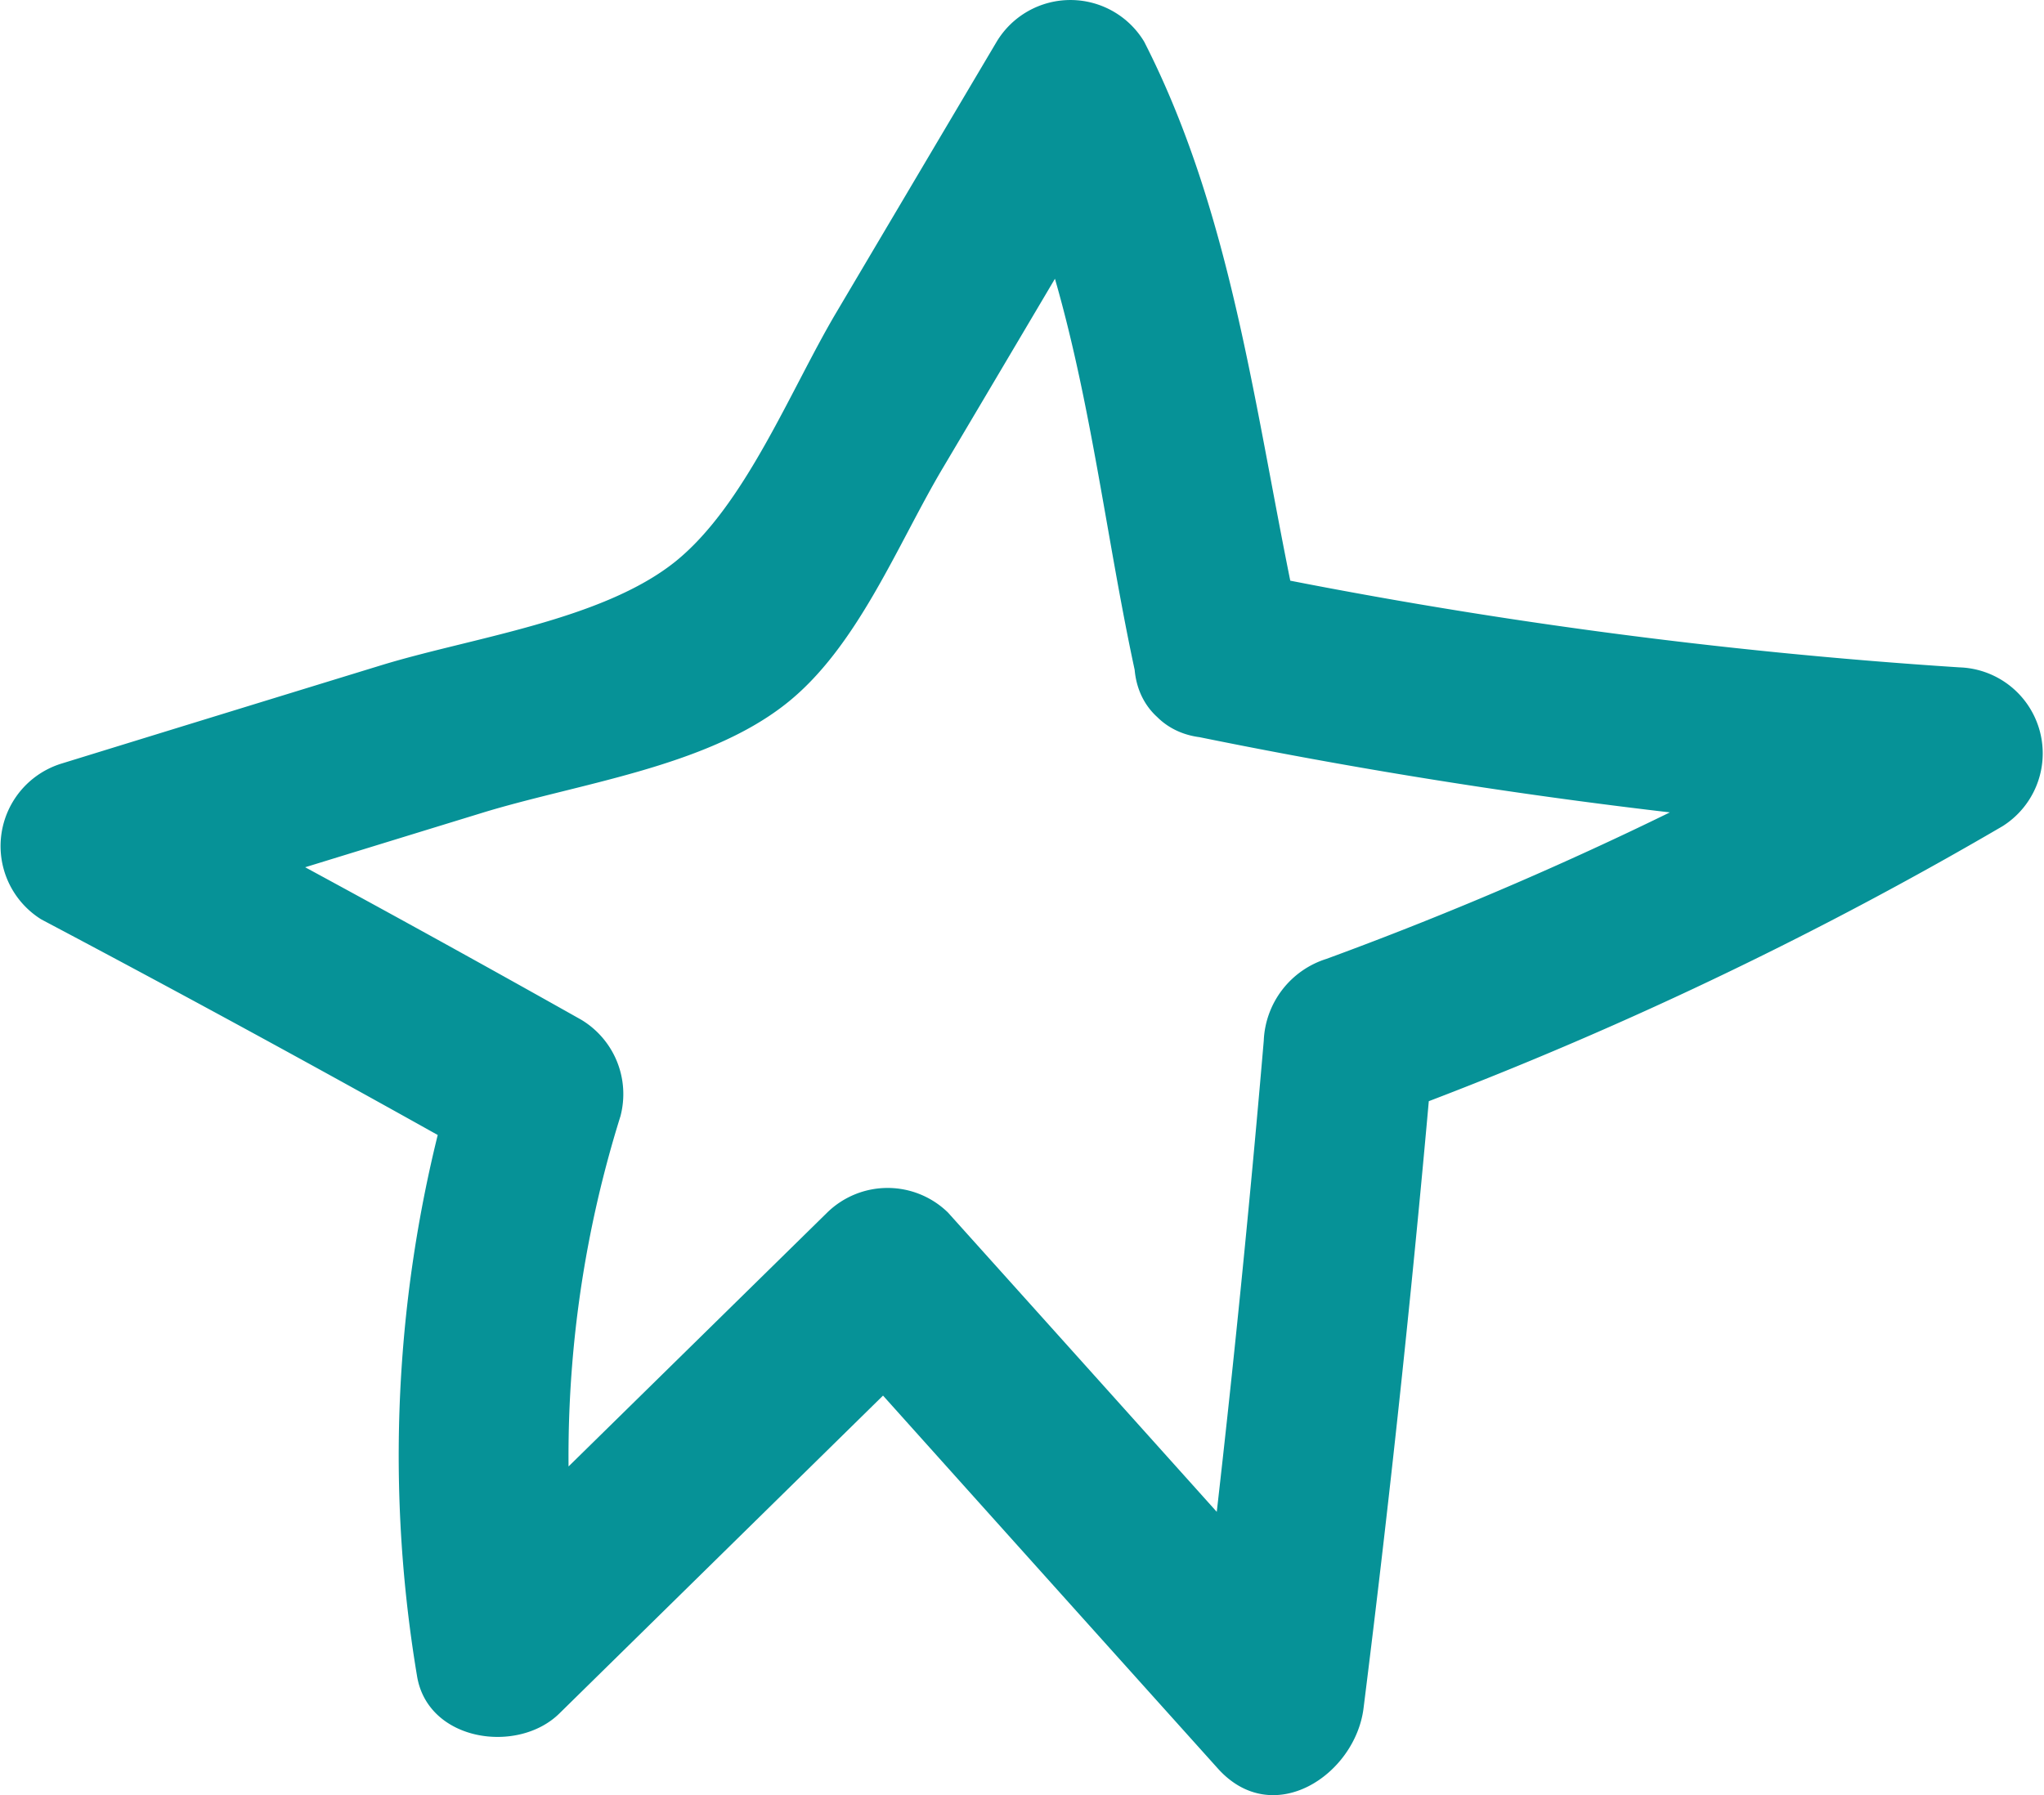
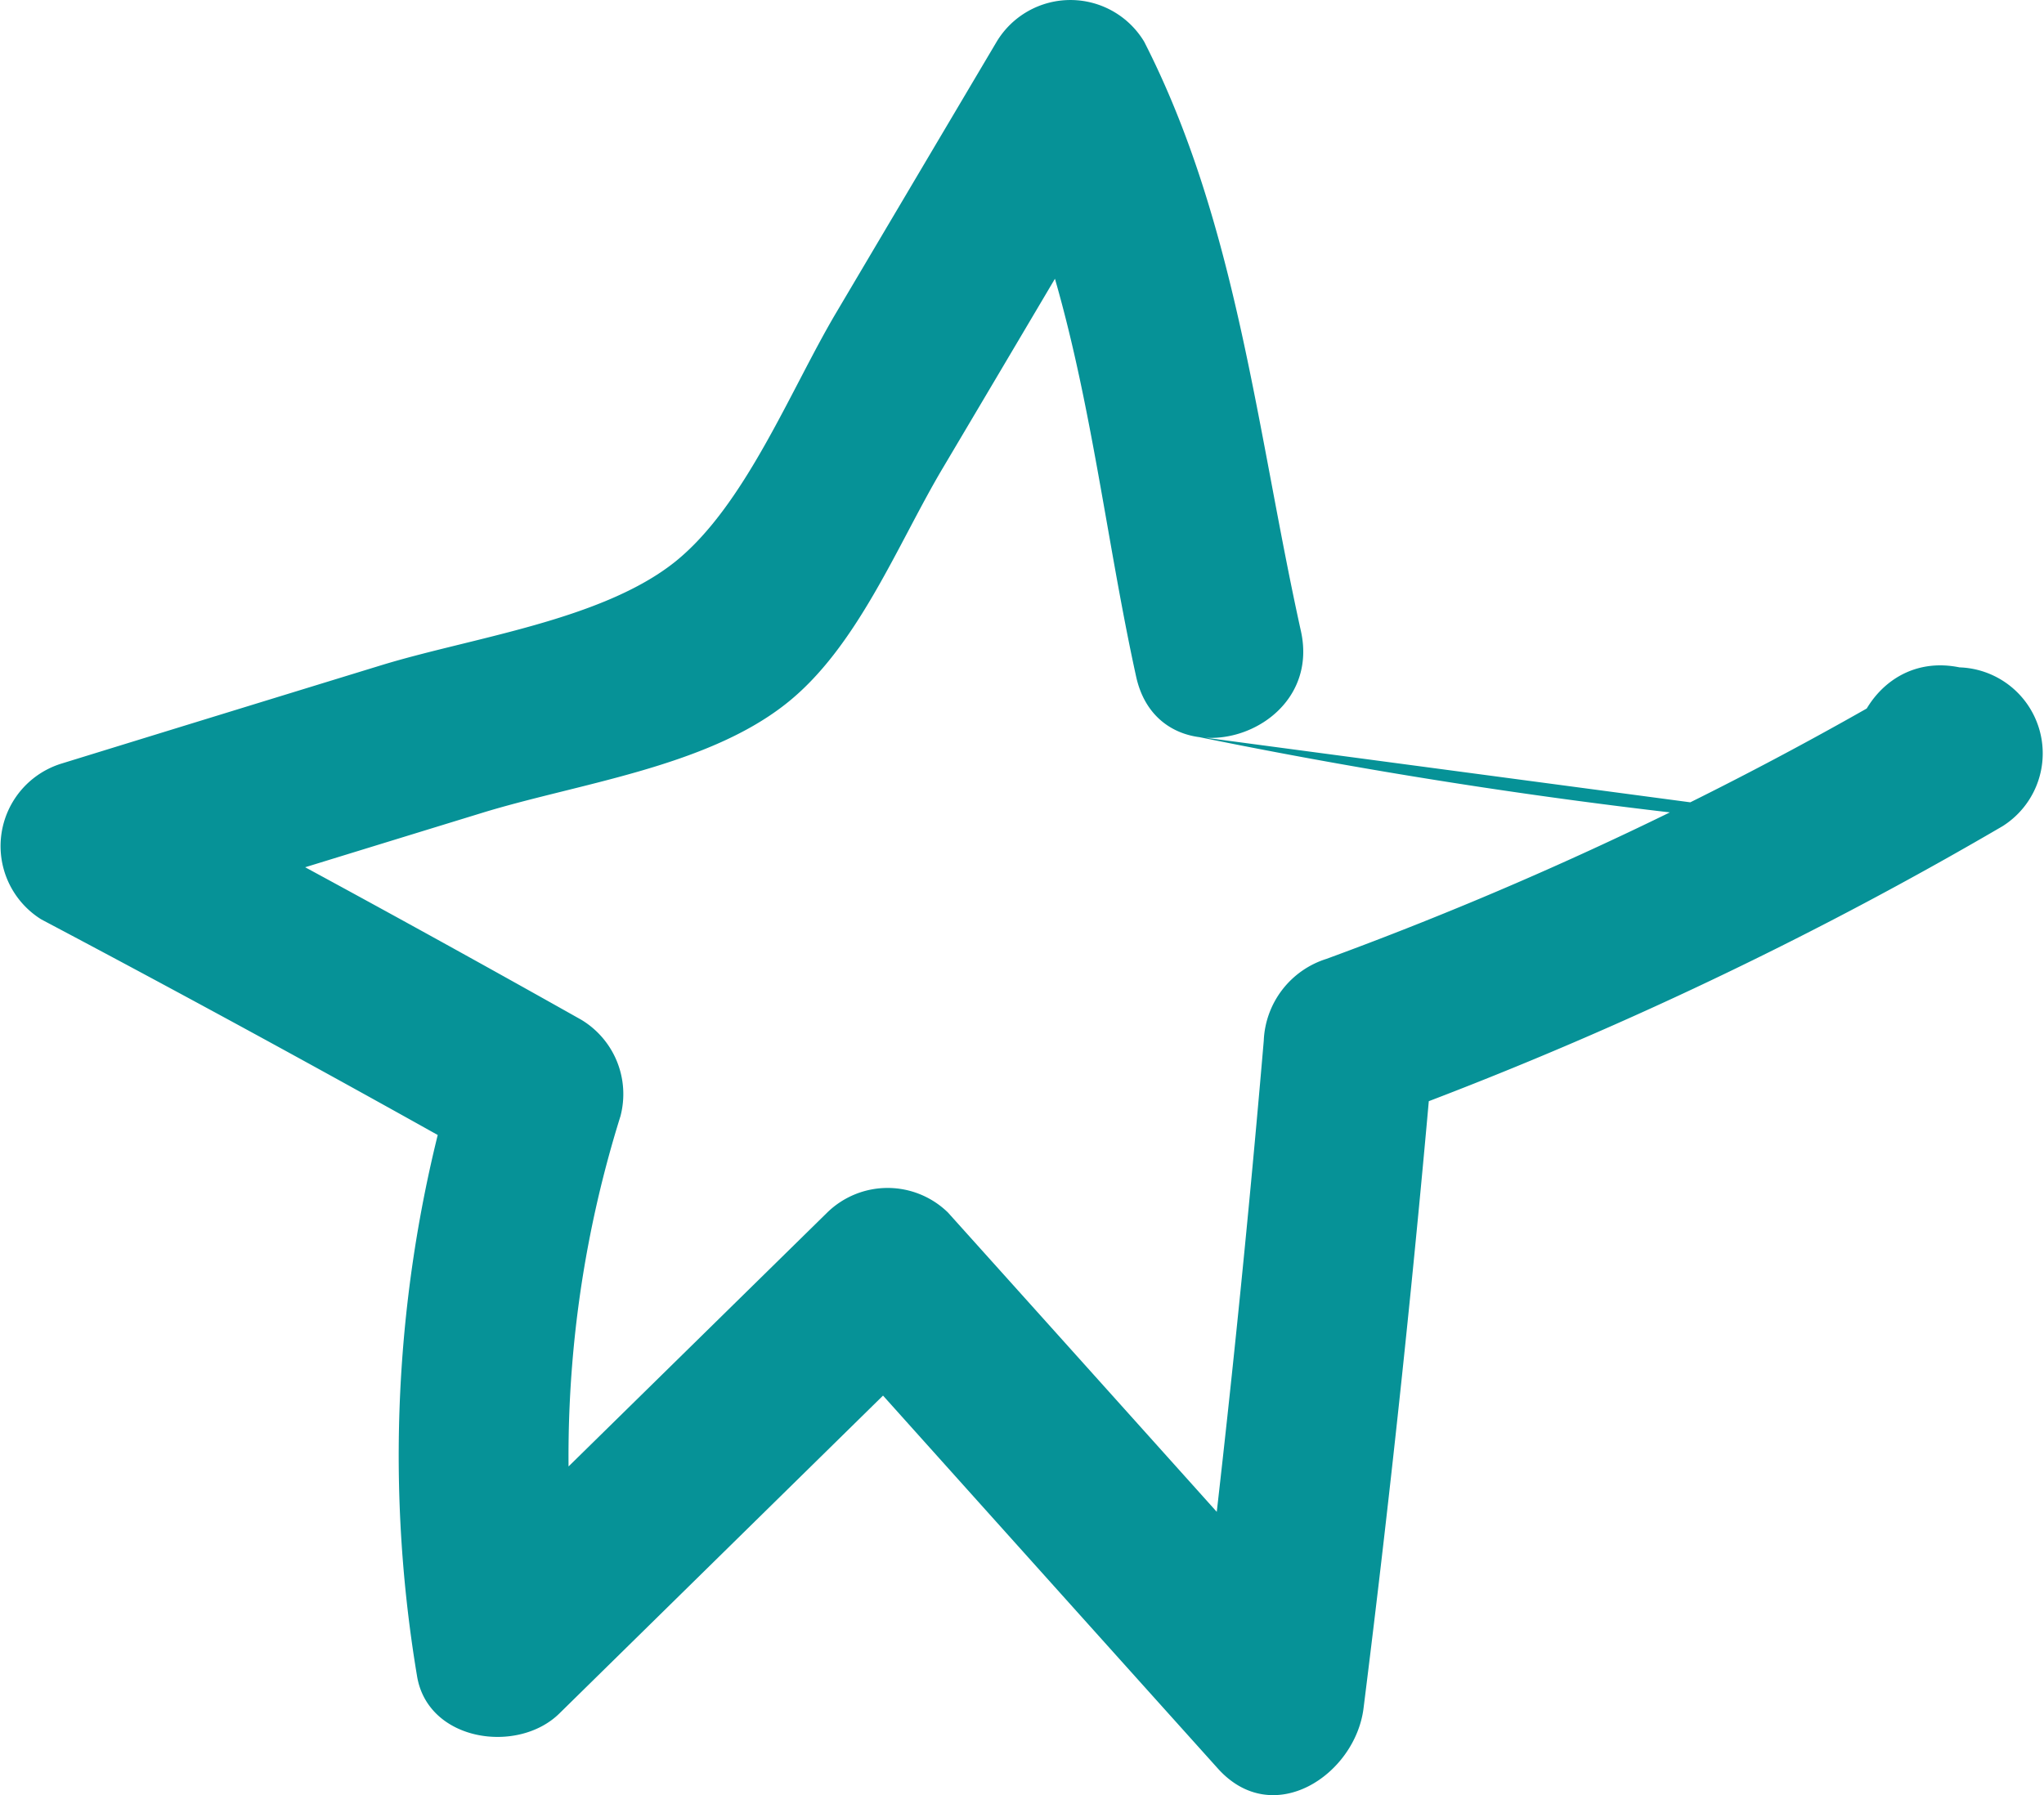
<svg xmlns="http://www.w3.org/2000/svg" width="51.451" height="45.197" viewBox="0 0 51.451 45.197">
-   <path id="Tracé_6450" data-name="Tracé 6450" d="M30.092,18.539a141.235,141.235,0,0,0,19.221,2.572l-1.082-4a91.052,91.052,0,0,1-14.851,7.028A2.257,2.257,0,0,0,31.8,26.2q-.72,8.425-1.777,16.814L33.7,41.5q-4.922-5.491-9.85-10.975a2.175,2.175,0,0,0-3.037,0L11.051,40.11l3.589.946A28.629,28.629,0,0,1,15.607,28.1a2.183,2.183,0,0,0-.989-2.429Q8.955,22.483,3.206,19.442l-.516,3.926q4.7-1.451,9.4-2.894c2.407-.745,5.624-1.146,7.658-2.737,1.82-1.418,2.83-4.033,3.976-5.96Q26.26,7.5,28.789,3.216H25.078c2.149,4.205,2.507,9.256,3.51,13.819.595,2.7,4.742,1.555,4.148-1.146-1.1-4.972-1.6-10.252-3.947-14.844a2.167,2.167,0,0,0-3.711,0q-2.031,3.428-4.055,6.849c-1.153,1.956-2.285,4.836-4.04,6.247-1.848,1.476-5.108,1.906-7.379,2.6q-4.03,1.236-8.059,2.479a2.174,2.174,0,0,0-.516,3.926q5.749,3.041,11.412,6.233l-.989-2.429a33.649,33.649,0,0,0-.967,15.238c.265,1.662,2.543,1.984,3.589.946l9.757-9.585H20.794q4.922,5.491,9.85,10.975c1.39,1.547,3.46.158,3.668-1.519q1.053-8.392,1.777-16.814l-1.576,2.07A97.851,97.851,0,0,0,50.395,20.8a2.167,2.167,0,0,0-1.082-4A132.4,132.4,0,0,1,31.232,14.37c-2.7-.552-3.854,3.589-1.146,4.148Z" transform="translate(0.011 0.003)" fill="#069297" />
+   <path id="Tracé_6450" data-name="Tracé 6450" d="M30.092,18.539a141.235,141.235,0,0,0,19.221,2.572l-1.082-4a91.052,91.052,0,0,1-14.851,7.028A2.257,2.257,0,0,0,31.8,26.2q-.72,8.425-1.777,16.814L33.7,41.5q-4.922-5.491-9.85-10.975a2.175,2.175,0,0,0-3.037,0L11.051,40.11l3.589.946A28.629,28.629,0,0,1,15.607,28.1a2.183,2.183,0,0,0-.989-2.429Q8.955,22.483,3.206,19.442l-.516,3.926q4.7-1.451,9.4-2.894c2.407-.745,5.624-1.146,7.658-2.737,1.82-1.418,2.83-4.033,3.976-5.96Q26.26,7.5,28.789,3.216H25.078c2.149,4.205,2.507,9.256,3.51,13.819.595,2.7,4.742,1.555,4.148-1.146-1.1-4.972-1.6-10.252-3.947-14.844a2.167,2.167,0,0,0-3.711,0q-2.031,3.428-4.055,6.849c-1.153,1.956-2.285,4.836-4.04,6.247-1.848,1.476-5.108,1.906-7.379,2.6q-4.03,1.236-8.059,2.479a2.174,2.174,0,0,0-.516,3.926q5.749,3.041,11.412,6.233l-.989-2.429a33.649,33.649,0,0,0-.967,15.238c.265,1.662,2.543,1.984,3.589.946l9.757-9.585H20.794q4.922,5.491,9.85,10.975c1.39,1.547,3.46.158,3.668-1.519q1.053-8.392,1.777-16.814l-1.576,2.07A97.851,97.851,0,0,0,50.395,20.8a2.167,2.167,0,0,0-1.082-4c-2.7-.552-3.854,3.589-1.146,4.148Z" transform="translate(0.011 0.003)" fill="#069297" />
</svg>